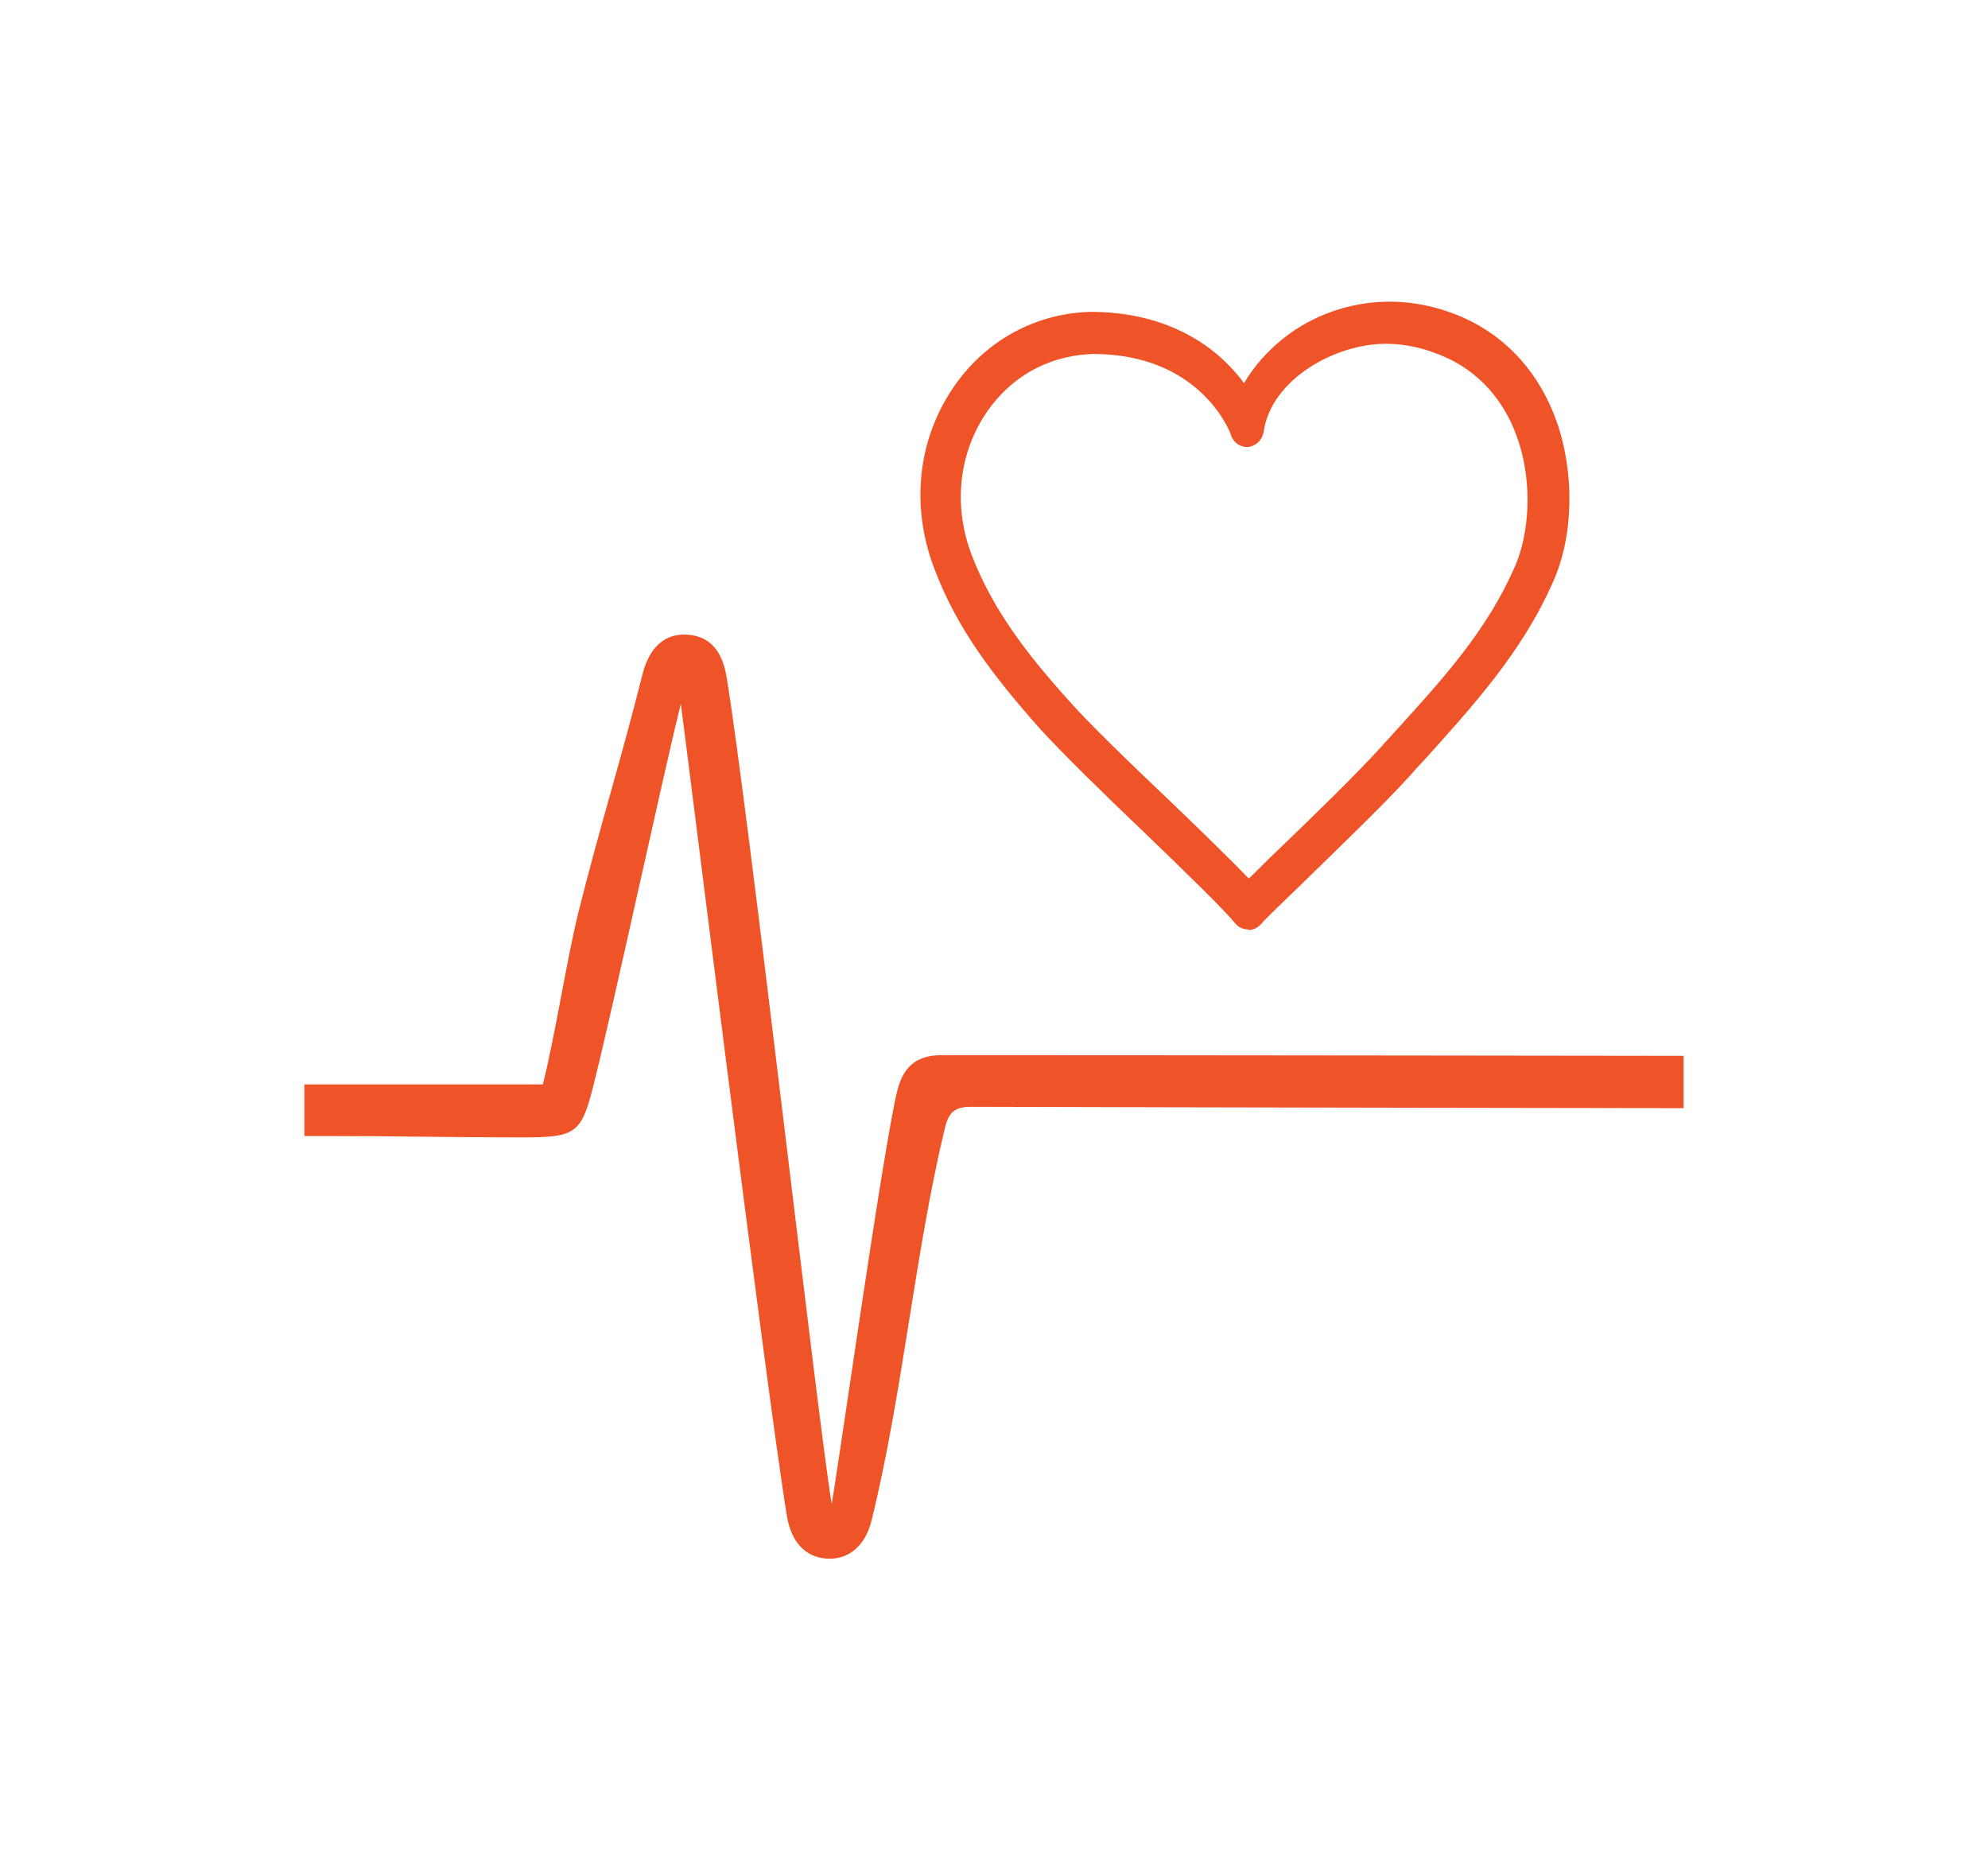
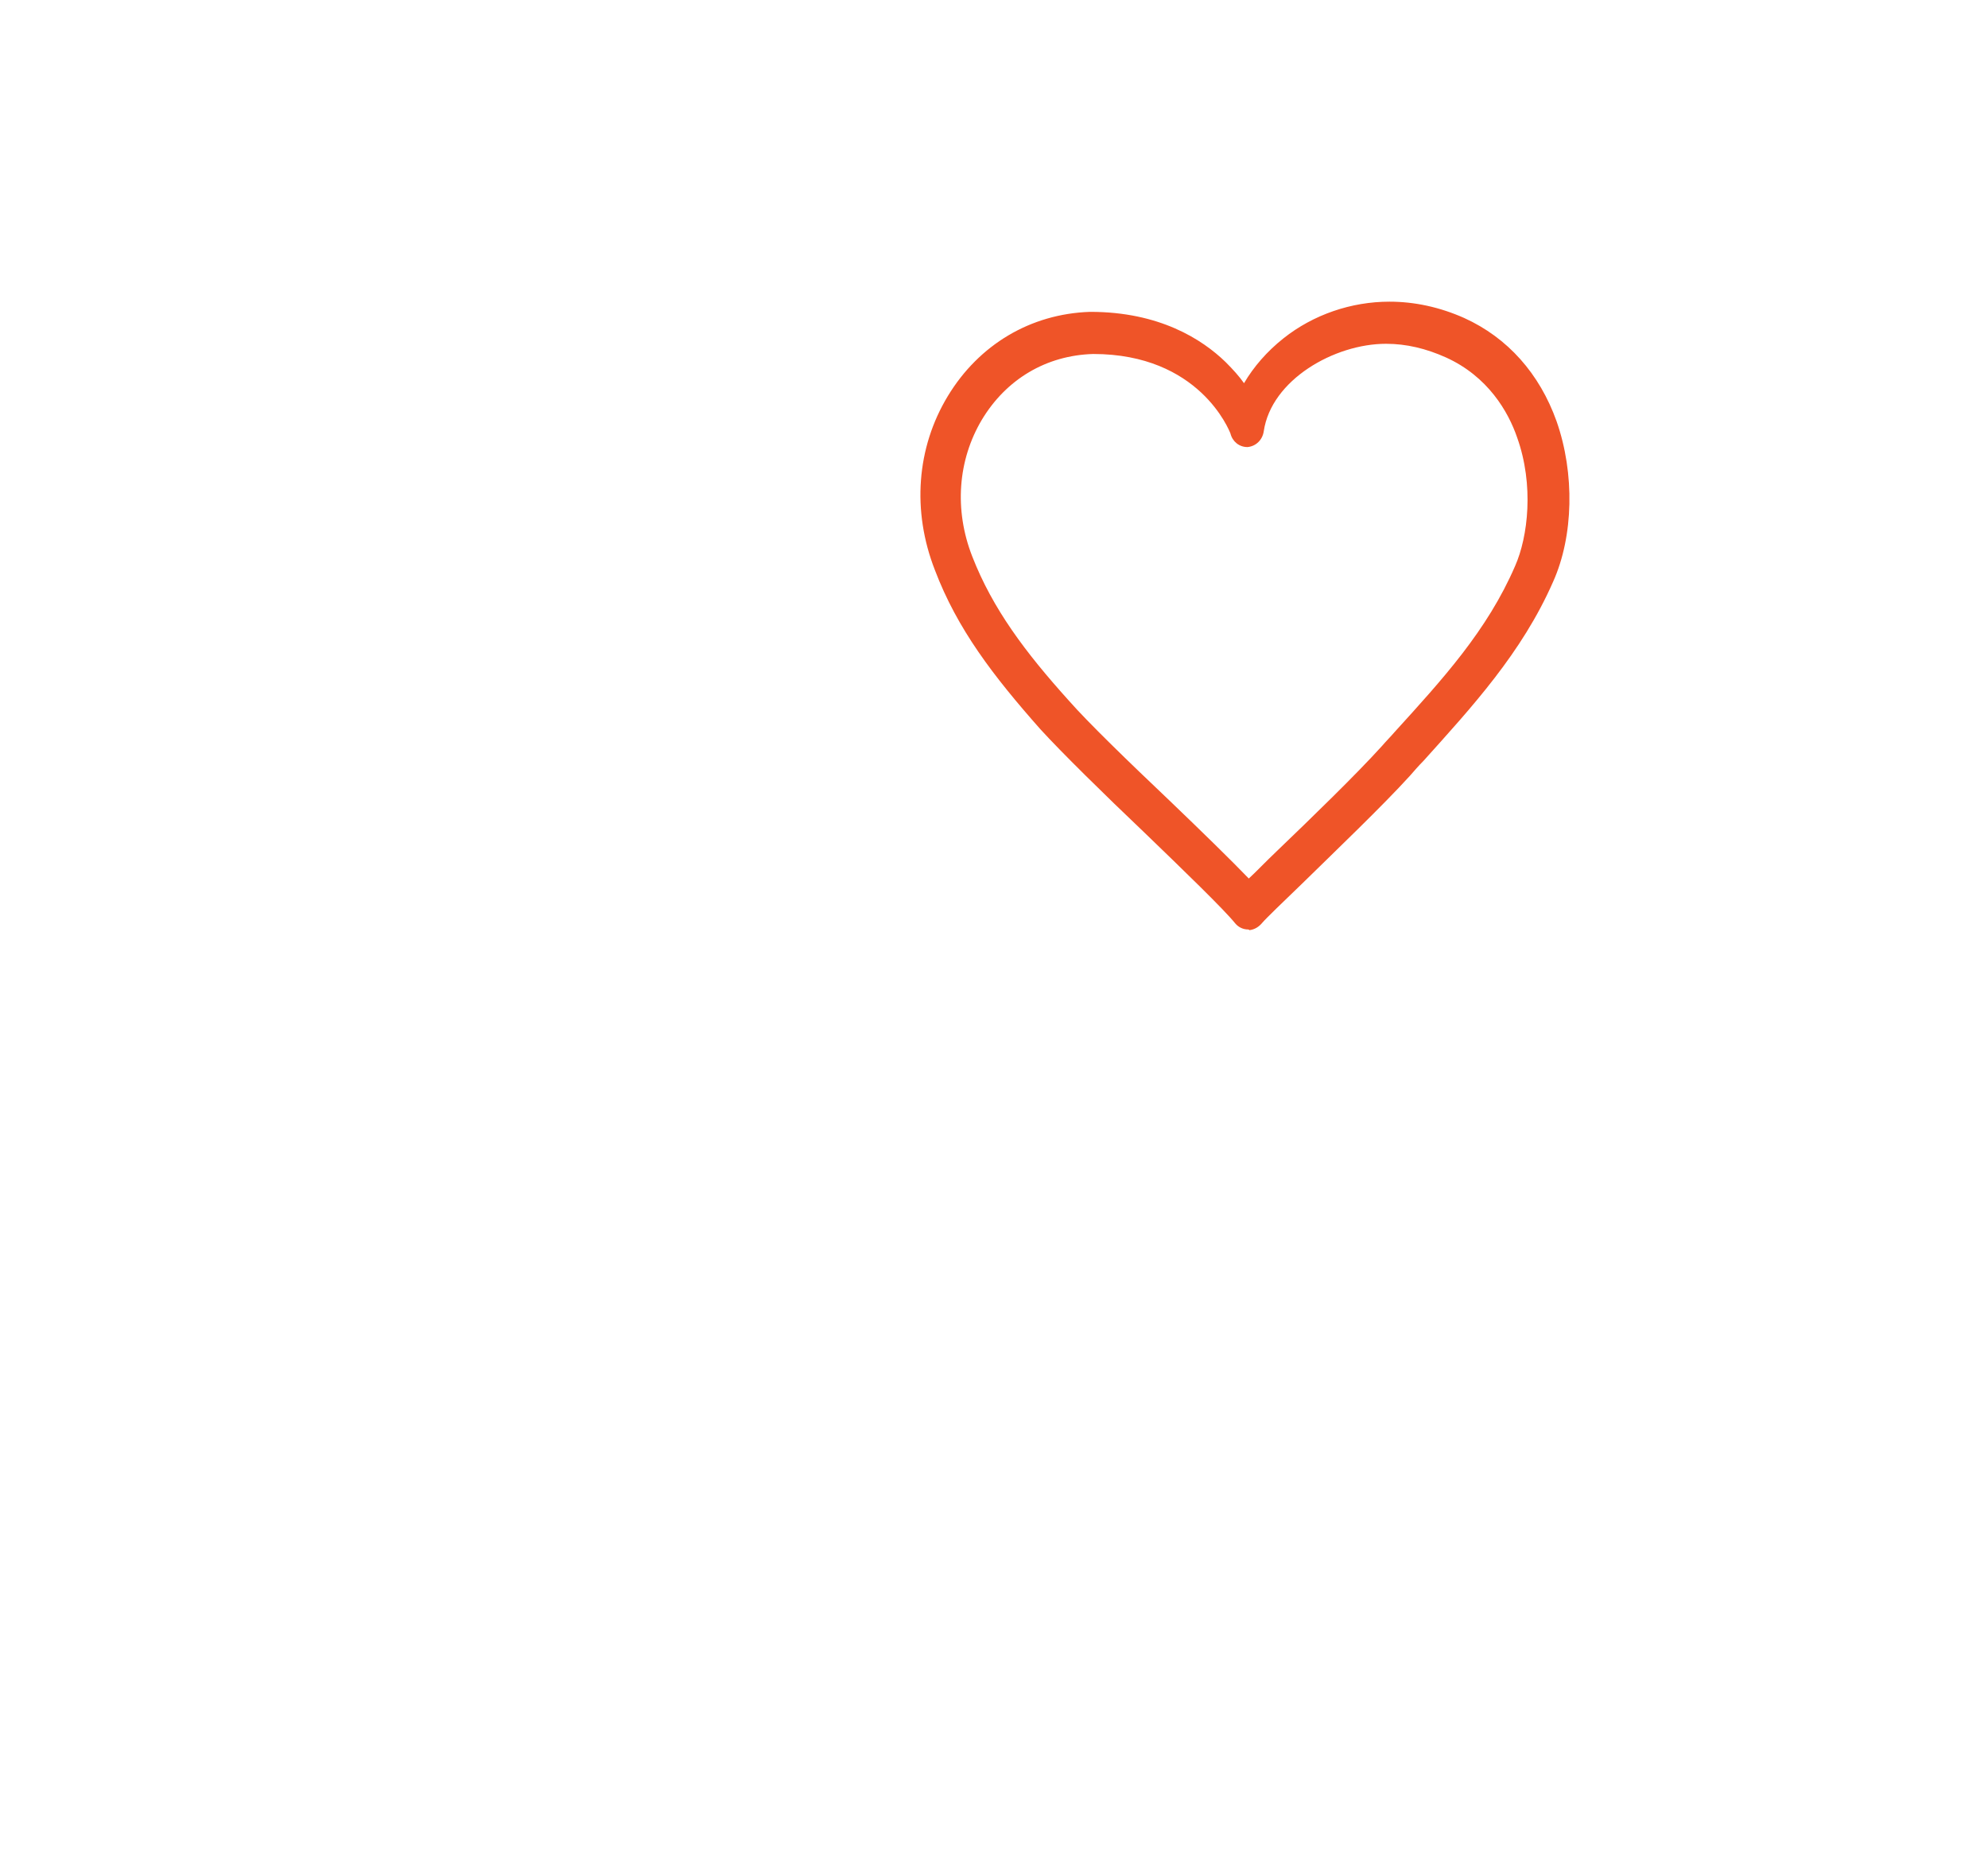
<svg xmlns="http://www.w3.org/2000/svg" version="1.1" id="Layer_1" x="0px" y="0px" viewBox="0 0 292.6 273.8" enable-background="new 0 0 292.6 273.8" xml:space="preserve">
  <g>
    <path fill="#EF5428" d="M183.7,136.8c-0.7,0-1.4-0.3-1.9-0.9c-1.7-2.1-7.6-7.8-13.3-13.3c-6.1-5.8-12.3-11.9-15.4-15.3   c-6.9-7.8-12.2-14.7-15.5-23.4c-3.4-8.7-2.7-18,1.9-25.6c4.6-7.6,12.2-12.1,20.9-12.4c0,0,0,0,0.1,0c10.1,0,16.4,4,19.9,7.4   c1.1,1.1,2,2.1,2.7,3.1c1.4-2.4,3.4-4.7,5.8-6.6c4.4-3.5,10-5.4,15.6-5.4c3.7,0,7.4,0.8,11,2.4c6.4,2.9,11.1,8.2,13.6,15.2   c2.7,7.7,2.5,16.9-0.5,23.6c-4.6,10.5-12,18.5-19.1,26.4c-0.7,0.7-1.3,1.4-2,2.2c-4,4.4-10.9,11-15.9,15.9   c-2.6,2.5-5.3,5.1-5.8,5.7c-0.5,0.6-1.1,1-1.9,1.1C183.8,136.8,183.7,136.8,183.7,136.8z M160.9,52.1c-6.9,0.2-12.8,3.7-16.4,9.7   c-3.5,5.9-4.1,13.2-1.4,20.1c3,7.7,7.8,14.1,14.2,21.2c2.8,3.2,8.9,9.1,14.8,14.7c4.8,4.6,9.1,8.8,11.7,11.5c1-0.9,2.3-2.3,4.3-4.2   c4.9-4.7,11.5-11.1,15.3-15.3c0.6-0.7,1.3-1.4,1.9-2.1c7-7.7,13.6-14.9,17.7-24.4c1.9-4.3,2.8-11.9,0.3-18.9   c-1.3-3.8-4.3-9-10.5-11.8c-2.9-1.3-5.8-2-8.8-2c-7.6,0-16.9,5.3-18,12.9c-0.2,1.3-1.2,2.2-2.4,2.3c-1.2,0-2.2-0.8-2.5-2   C180.9,63.3,176.5,52.1,160.9,52.1z" />
-     <path fill="#EF5428" d="M132.1,160.4c0.9-3.5,2.9-5.1,6.5-5.1c36,0,108.8,0.1,109.2,0.1c0,3.9,0,3.6,0,7.7   c-1.5,0-72.4-0.1-104.8-0.2c-2.4,0-3.3,0.7-3.9,3c-4.5,18.7-6.2,39.1-10.8,57.8c-0.9,3.8-3.4,5.9-6.6,5.7c-3.2-0.2-5.3-2.5-5.9-6.4   c-3.1-18.9-15.3-117.8-15.6-119.4c-2.7,10.9-10,44.8-12.6,55.1c-2,8.3-2.6,8.7-11,8.7c-10.9,0-17.8-0.2-28.7-0.2c-1,0-2,0-3.1,0   c0-4.1,0-3.5,0-7.6c11.7,0,23.3,0,35.1,0c1.8-7.1,3.5-18.3,5.2-25.2c3.2-12.8,6.3-22.5,9.5-35.3c1-3.8,3.2-5.8,6.3-5.7   c3.3,0.1,5.3,2.1,6,6c3.2,19.1,13.3,108.4,15.5,121.9C122.6,221.4,130.1,168,132.1,160.4z" />
  </g>
</svg>